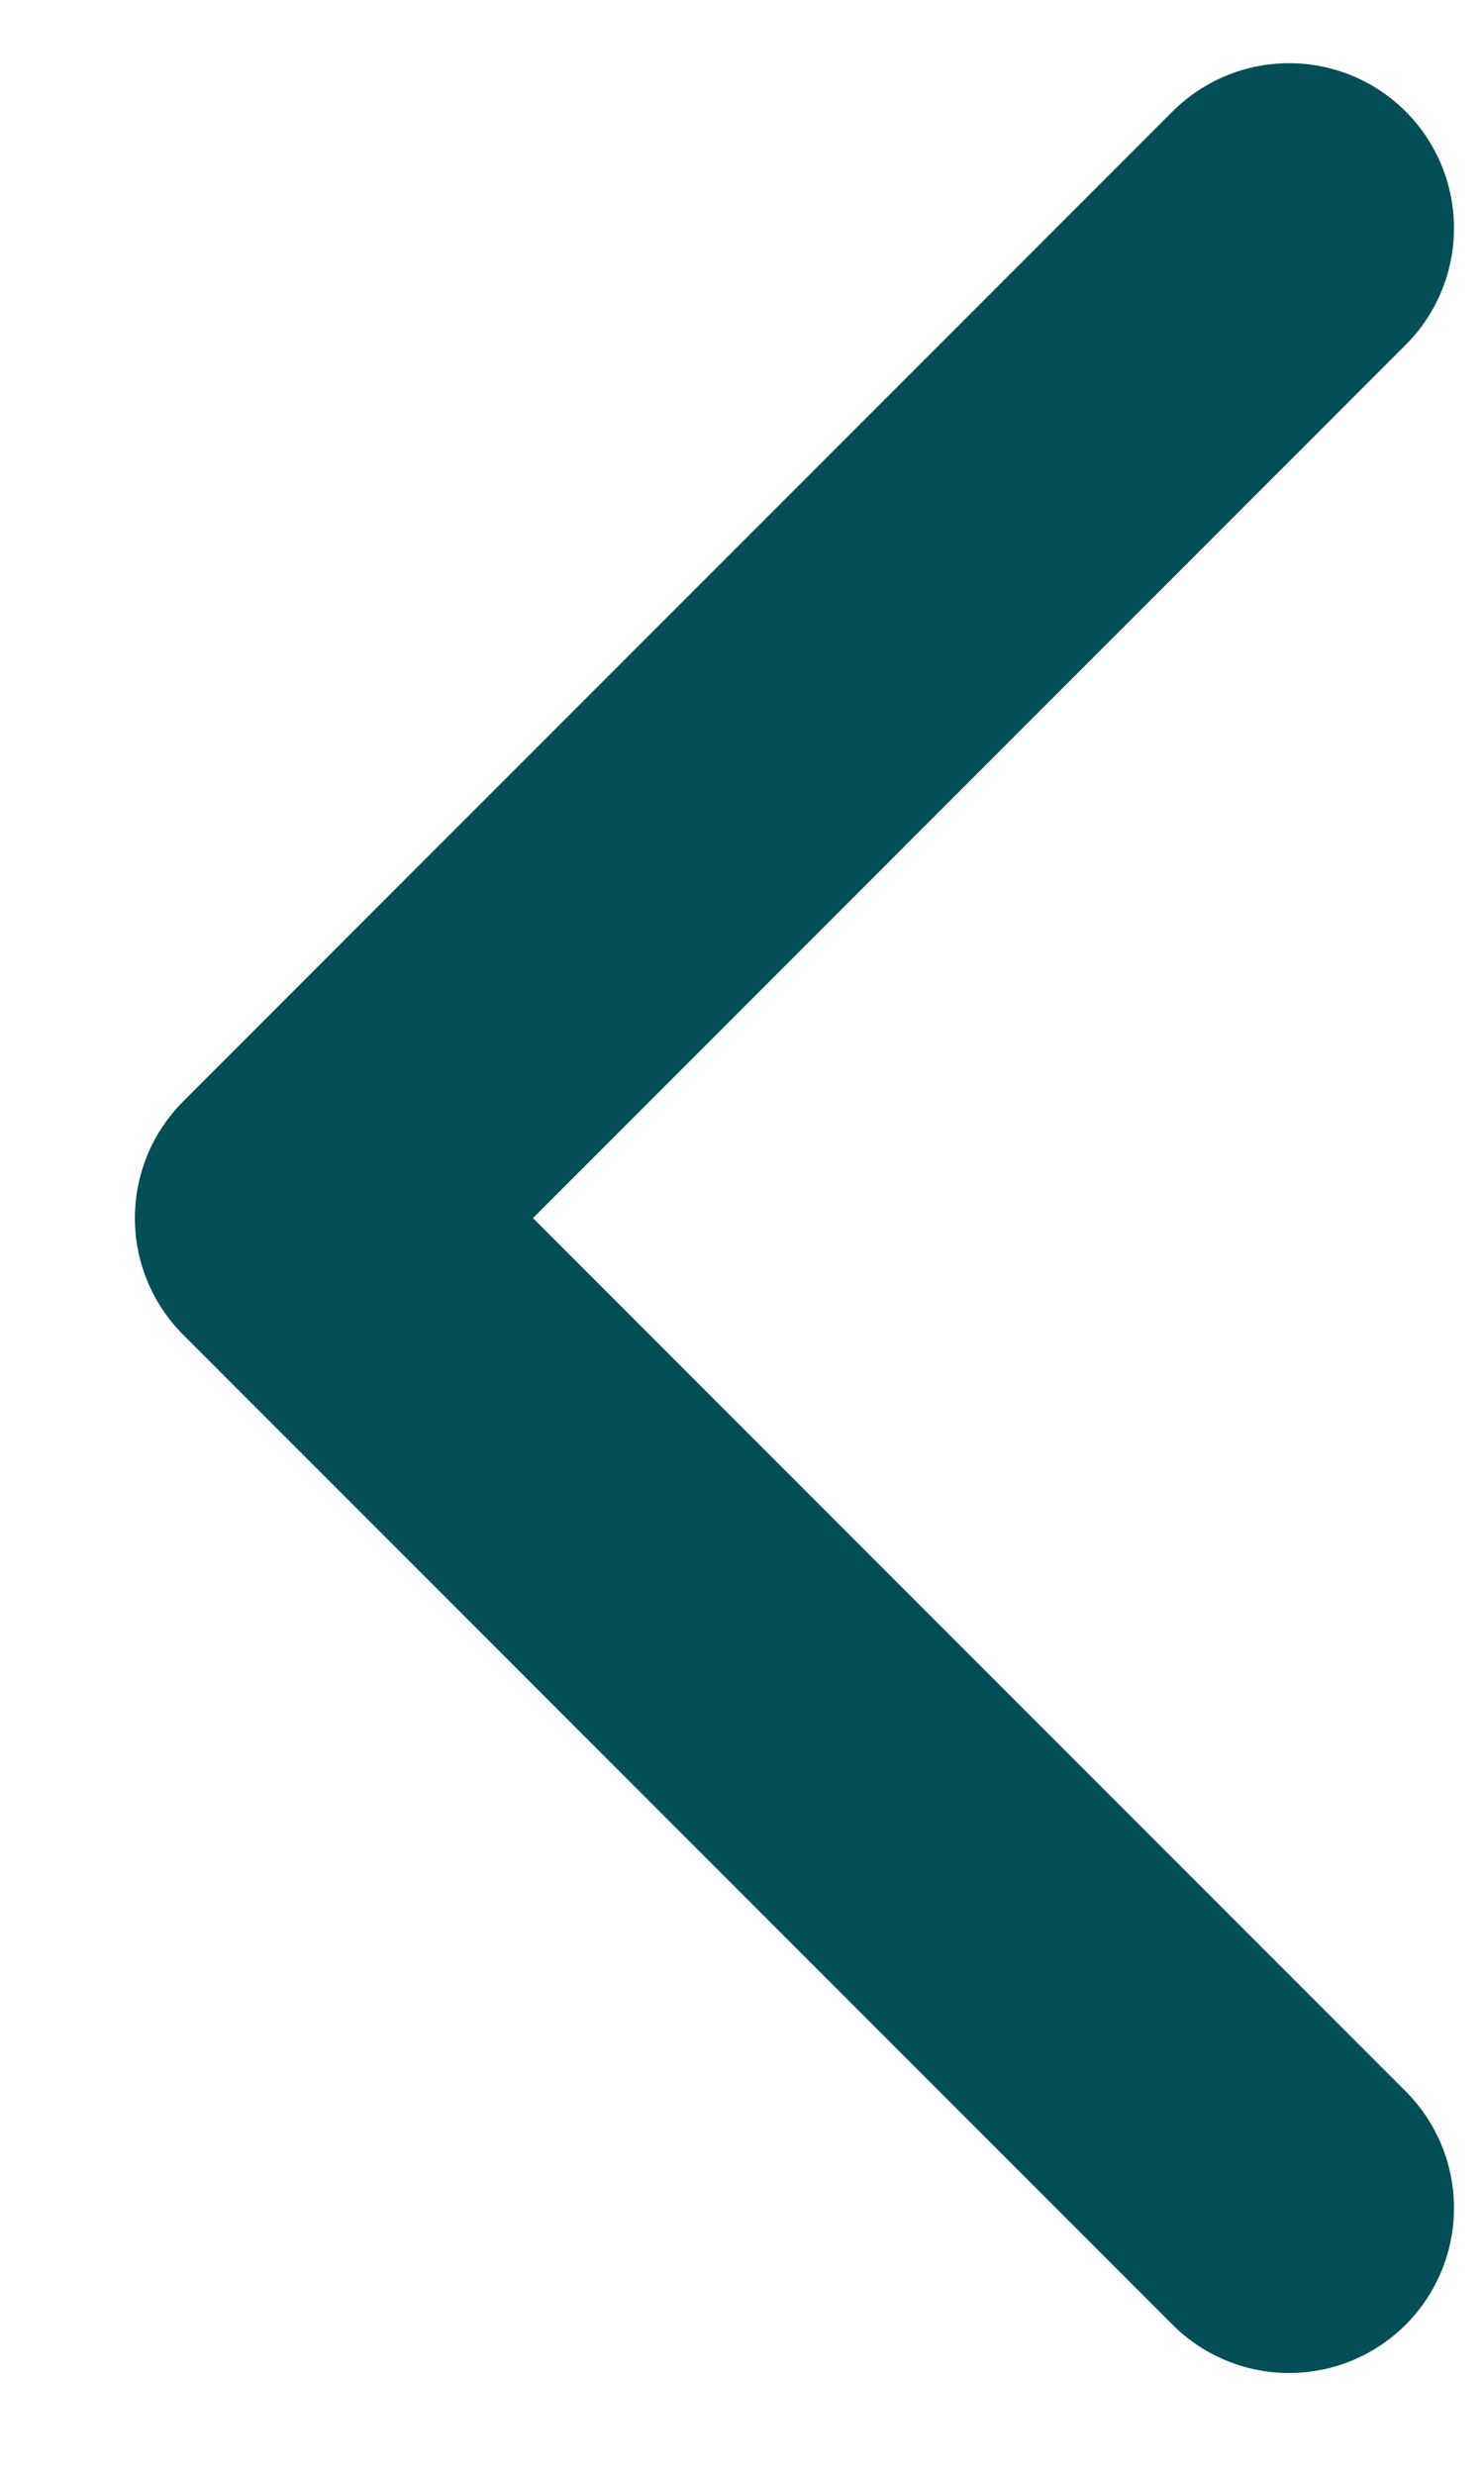
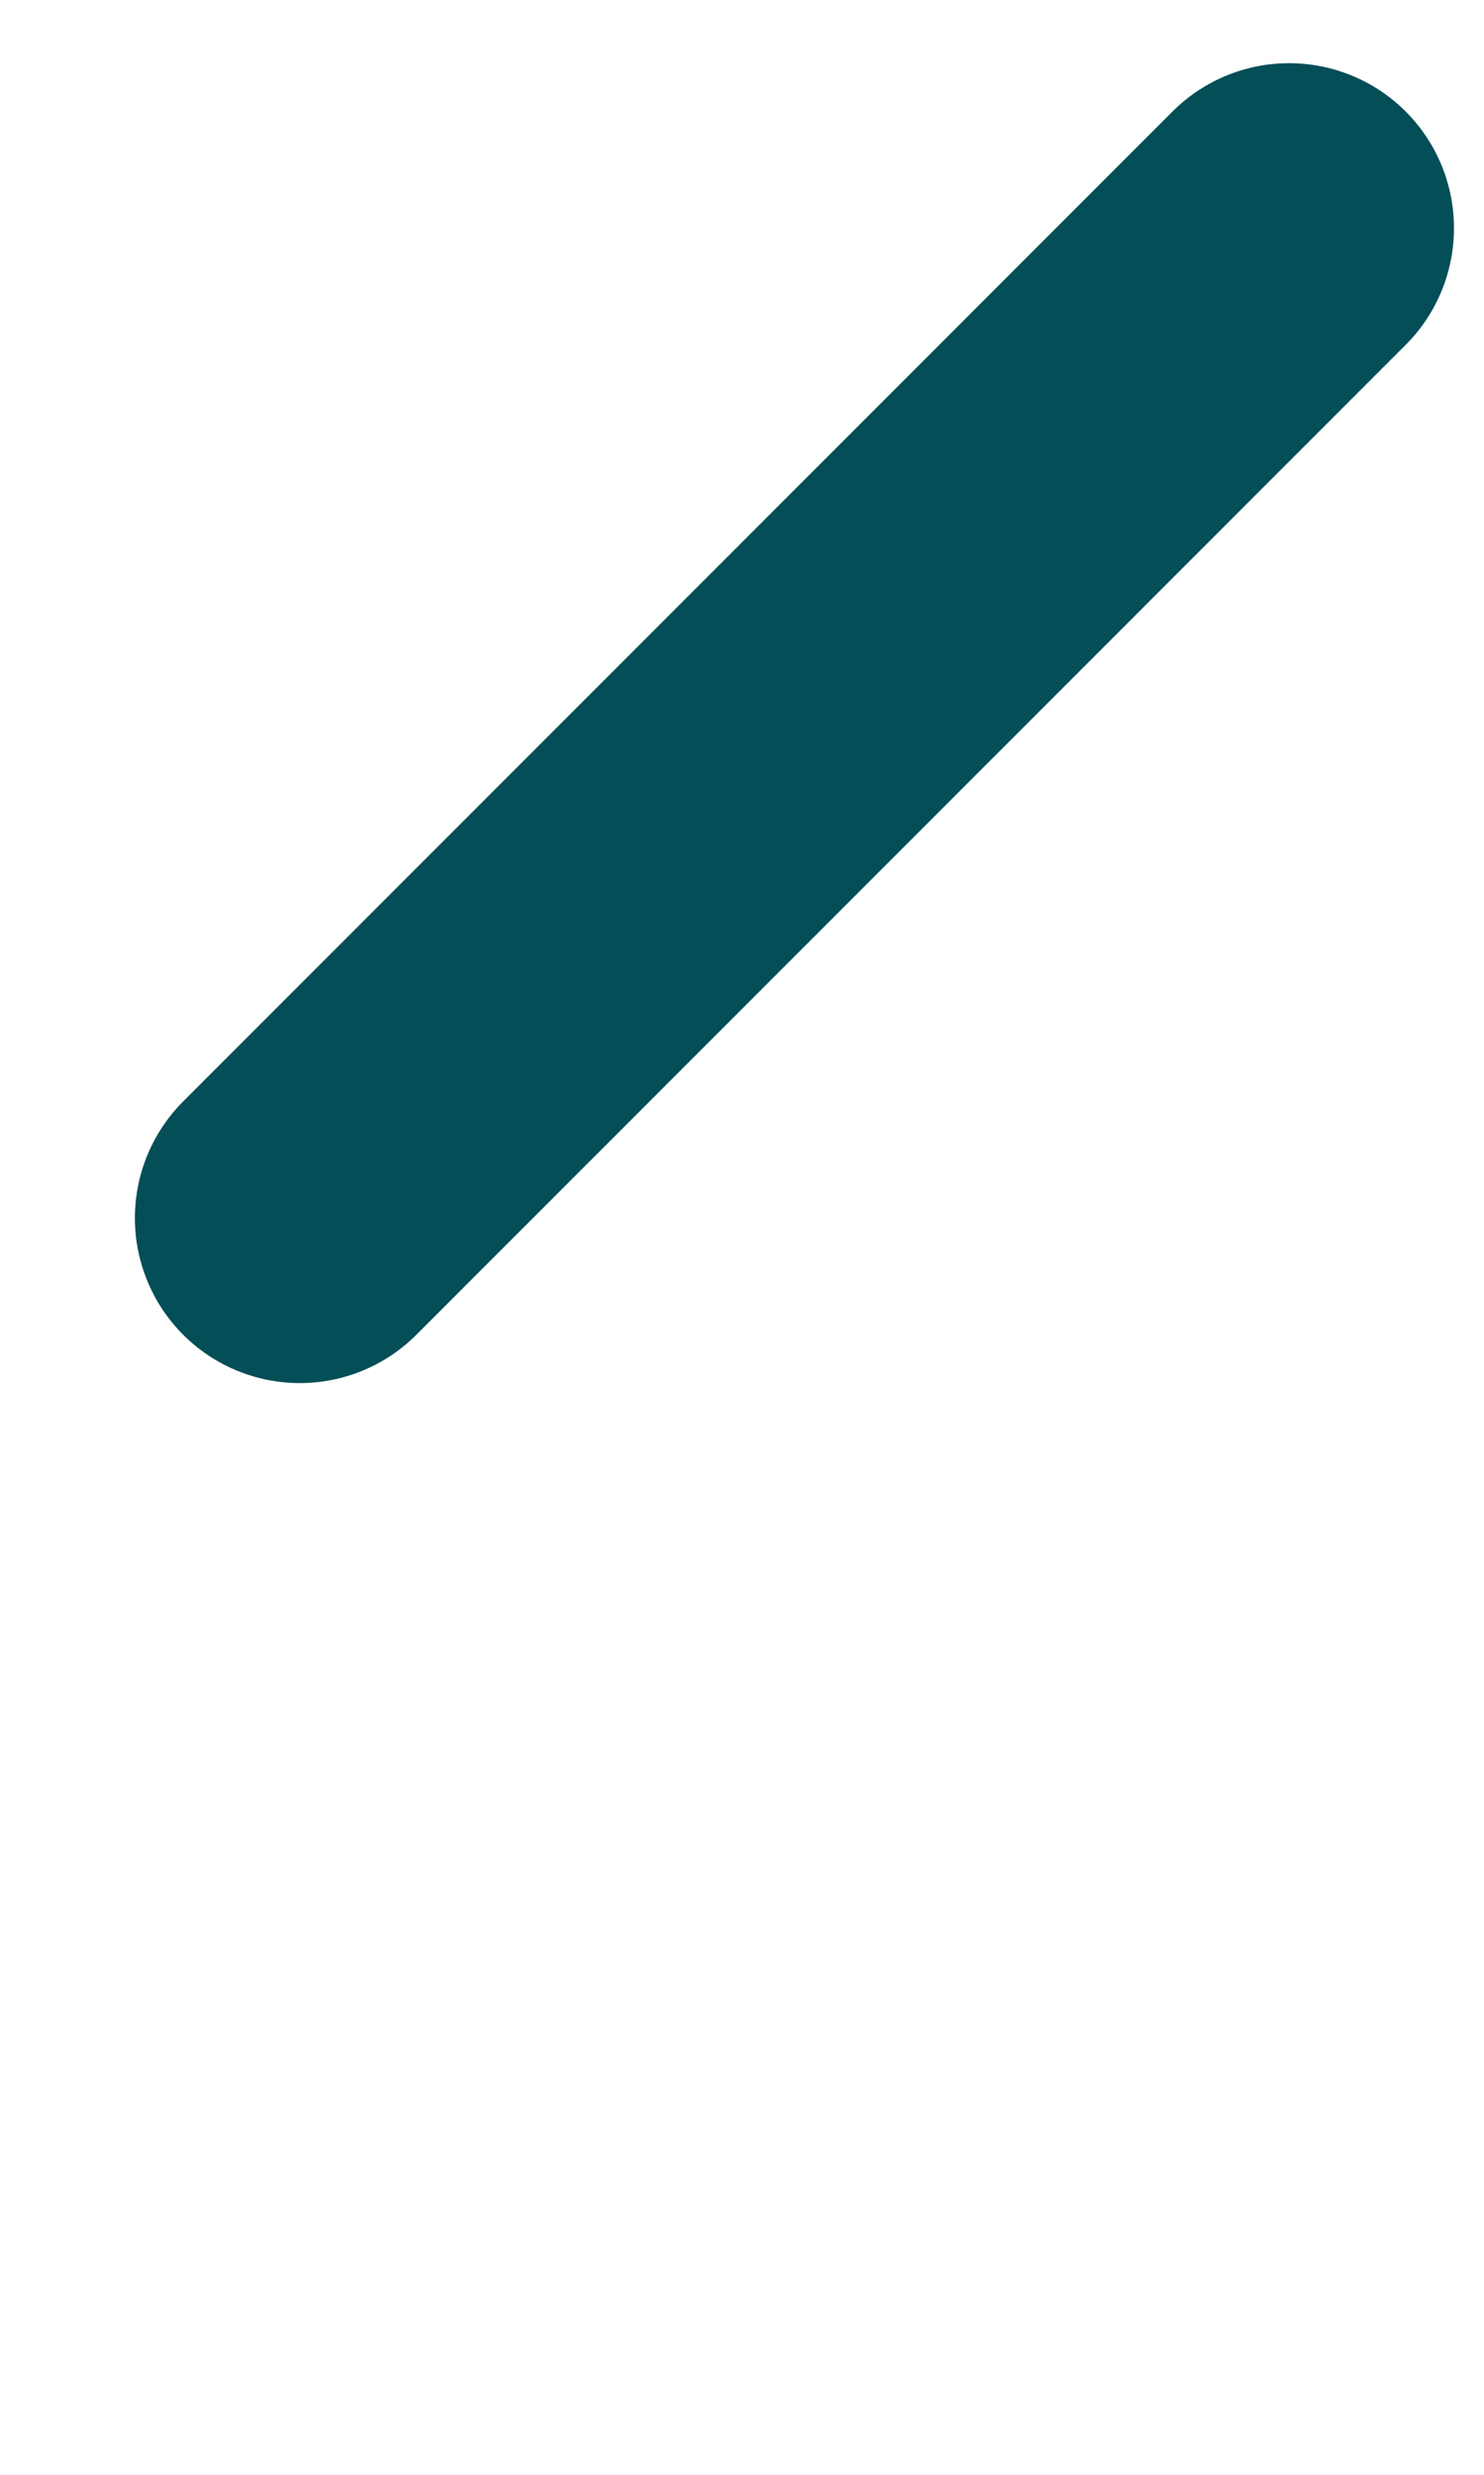
<svg xmlns="http://www.w3.org/2000/svg" width="9" height="15" viewBox="0 0 9 15" fill="none">
-   <path d="M7.818 1.383L1.818 7.383L7.818 13.383" stroke="#034E57" stroke-width="2" stroke-linecap="round" stroke-linejoin="round" />
+   <path d="M7.818 1.383L1.818 7.383" stroke="#034E57" stroke-width="2" stroke-linecap="round" stroke-linejoin="round" />
</svg>